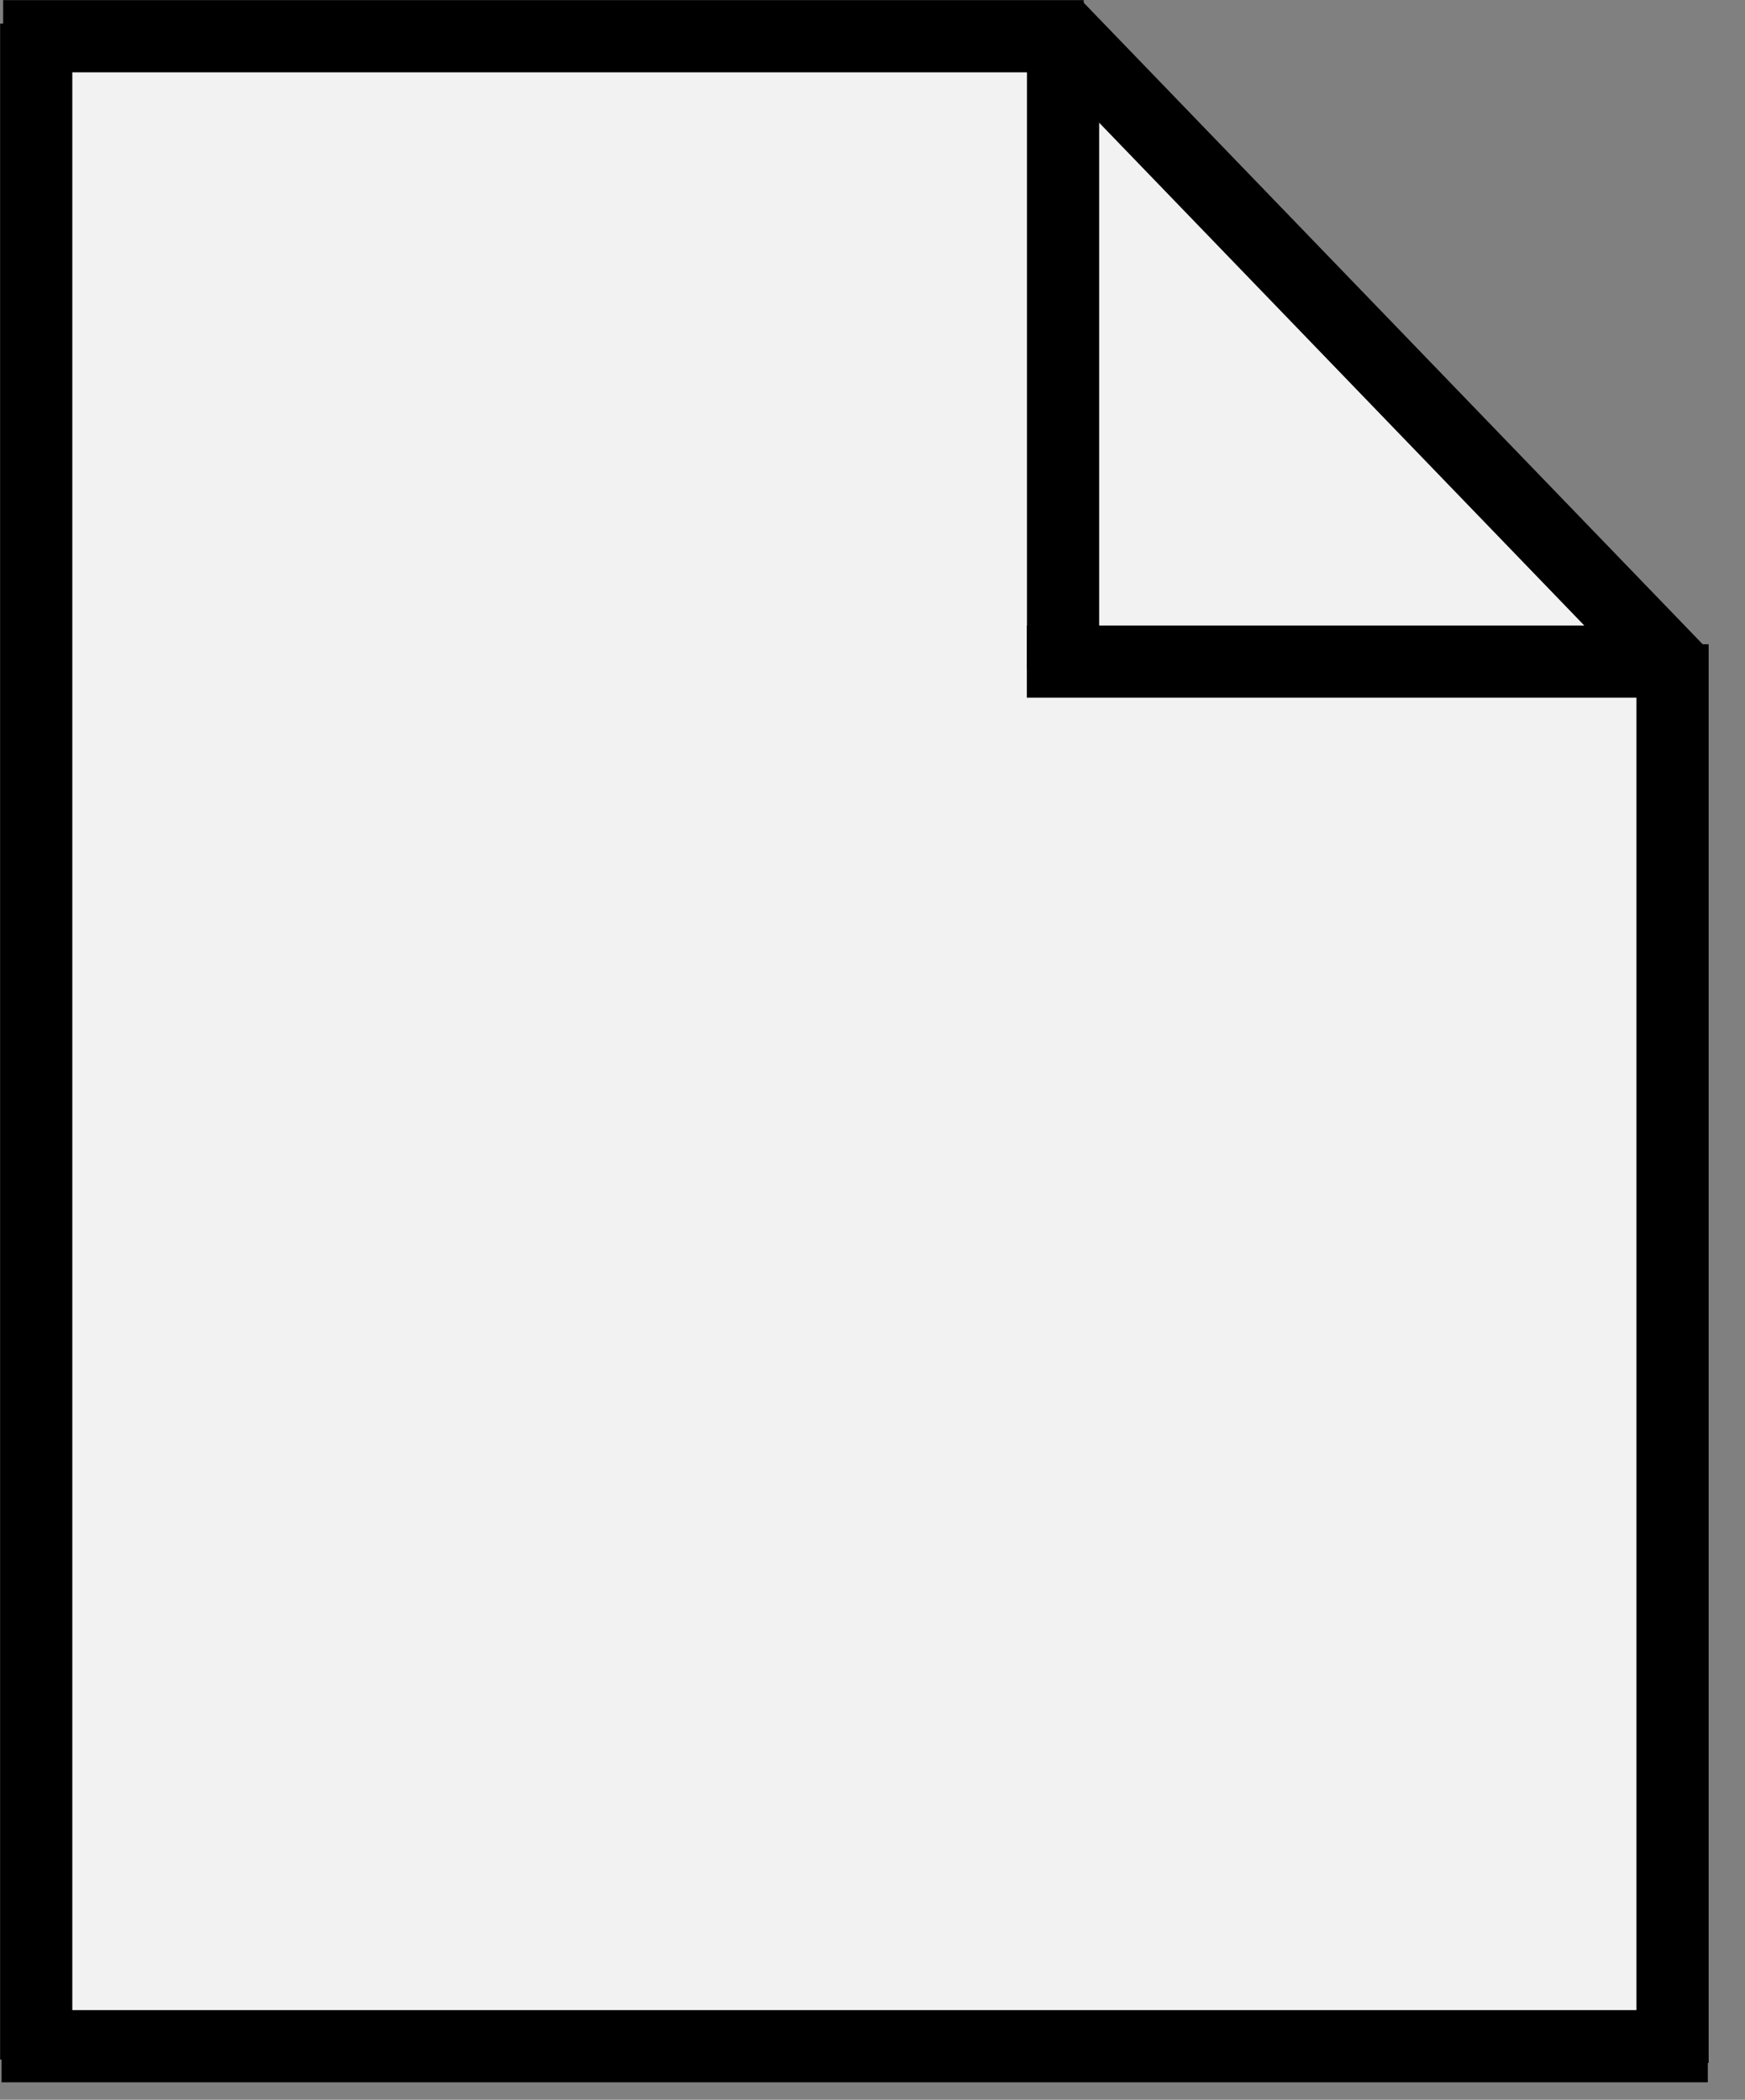
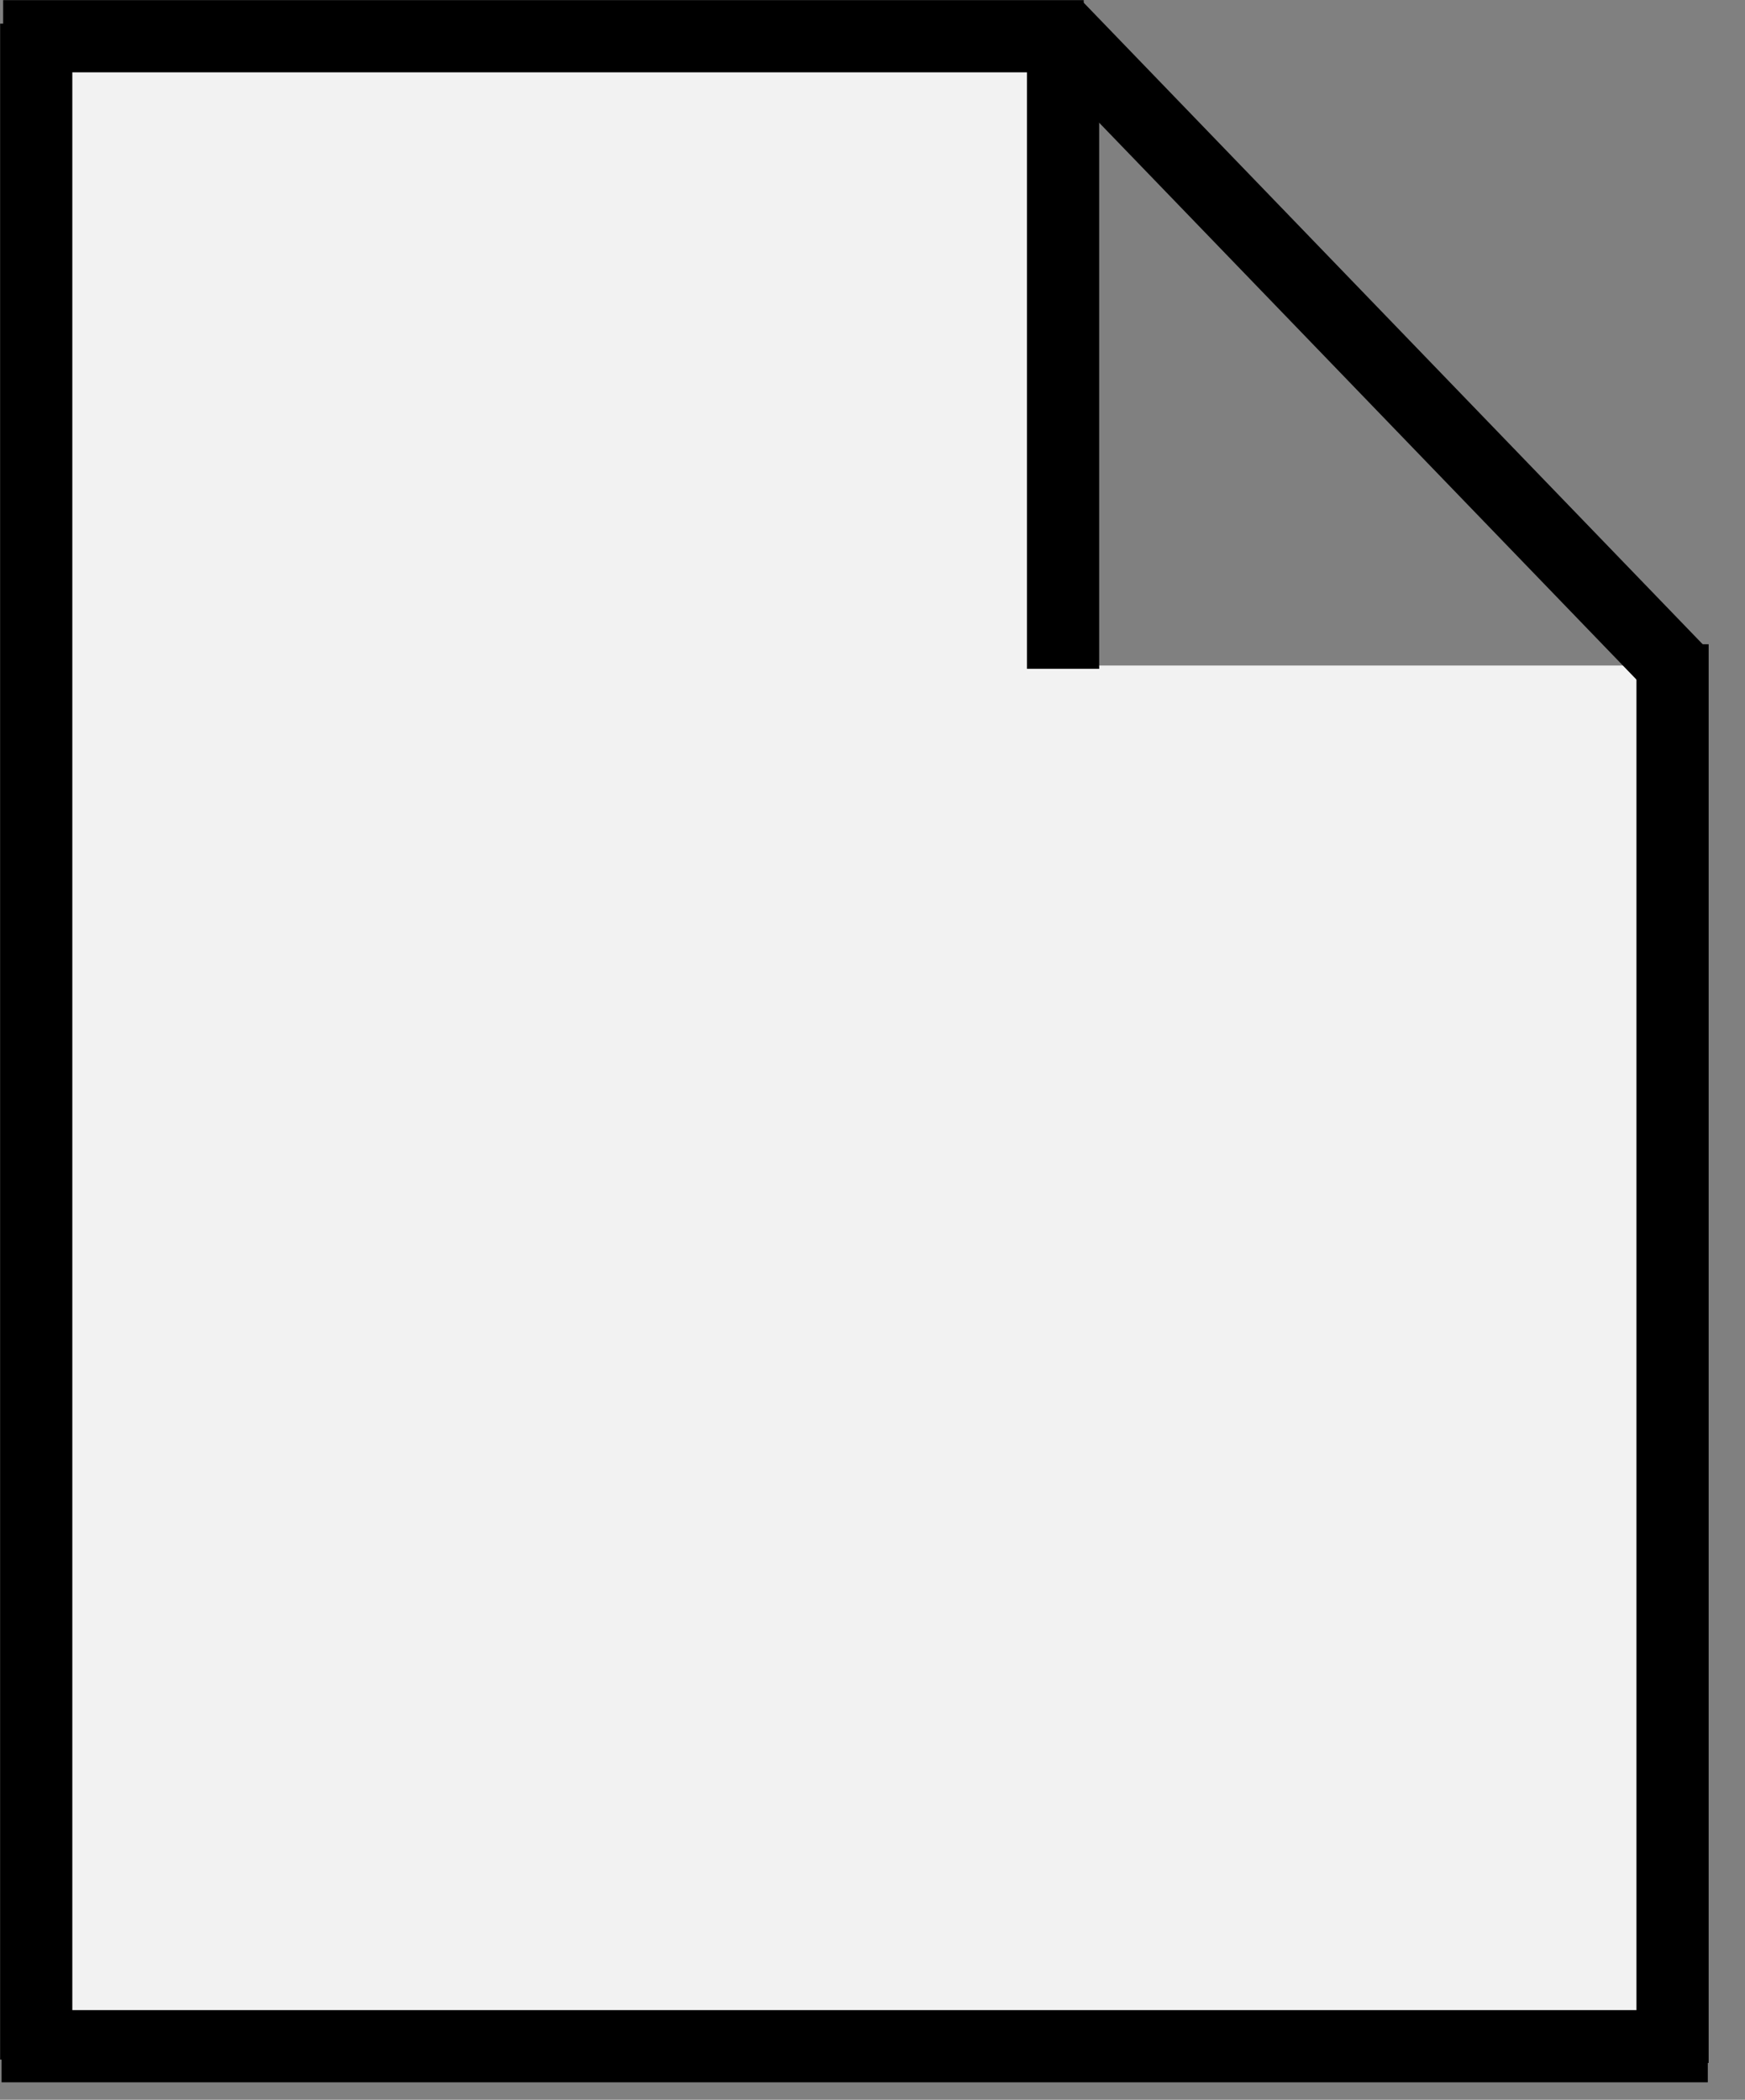
<svg xmlns="http://www.w3.org/2000/svg" width="1108" height="1333" xml:space="preserve" overflow="hidden">
  <rect width="100%" height="100%" fill="#808080" stroke="none" />
  <g transform="translate(-2891 -196)">
-     <path d="M3305.34 488.973 3586.85 218.34 3951.63 597.777 3670.12 868.41Z" stroke="#F2F2F2" stroke-width="0" stroke-miterlimit="8" fill="#F2F2F2" fill-rule="evenodd" />
    <rect x="3557.5" y="618.5" width="391" height="885" stroke="#F2F2F2" stroke-width="0" stroke-miterlimit="8" fill="#F2F2F2" />
    <rect x="2908.5" y="216.5" width="655" height="1290" stroke="#F2F2F2" stroke-width="0" stroke-miterlimit="8" fill="#F2F2F2" />
    <path d="M2914 211 2914 1503.5" stroke="#000000" stroke-width="45.833" stroke-miterlimit="8" fill="none" fill-rule="evenodd" />
    <path d="M3953 605 3953 1505.62" stroke="#000000" stroke-width="45.833" stroke-miterlimit="8" fill="none" fill-rule="evenodd" />
    <path d="M2892 1495 3975.39 1495" stroke="#000000" stroke-width="45.833" stroke-miterlimit="8" fill="none" fill-rule="evenodd" />
    <path d="M2893 219 3579.12 219" stroke="#000000" stroke-width="45.833" stroke-miterlimit="8" fill="none" fill-rule="evenodd" />
    <path d="M3562 213 3957.66 622.999" stroke="#000000" stroke-width="45.833" stroke-miterlimit="8" fill="none" fill-rule="evenodd" />
    <path d="M3566 216 3566 620.594" stroke="#000000" stroke-width="45.833" stroke-miterlimit="8" fill="none" fill-rule="evenodd" />
-     <path d="M0 0 416.281 0" stroke="#000000" stroke-width="45.833" stroke-miterlimit="8" fill="none" fill-rule="evenodd" transform="matrix(-1 0 0 1 3959.28 616)" />
  </g>
</svg>